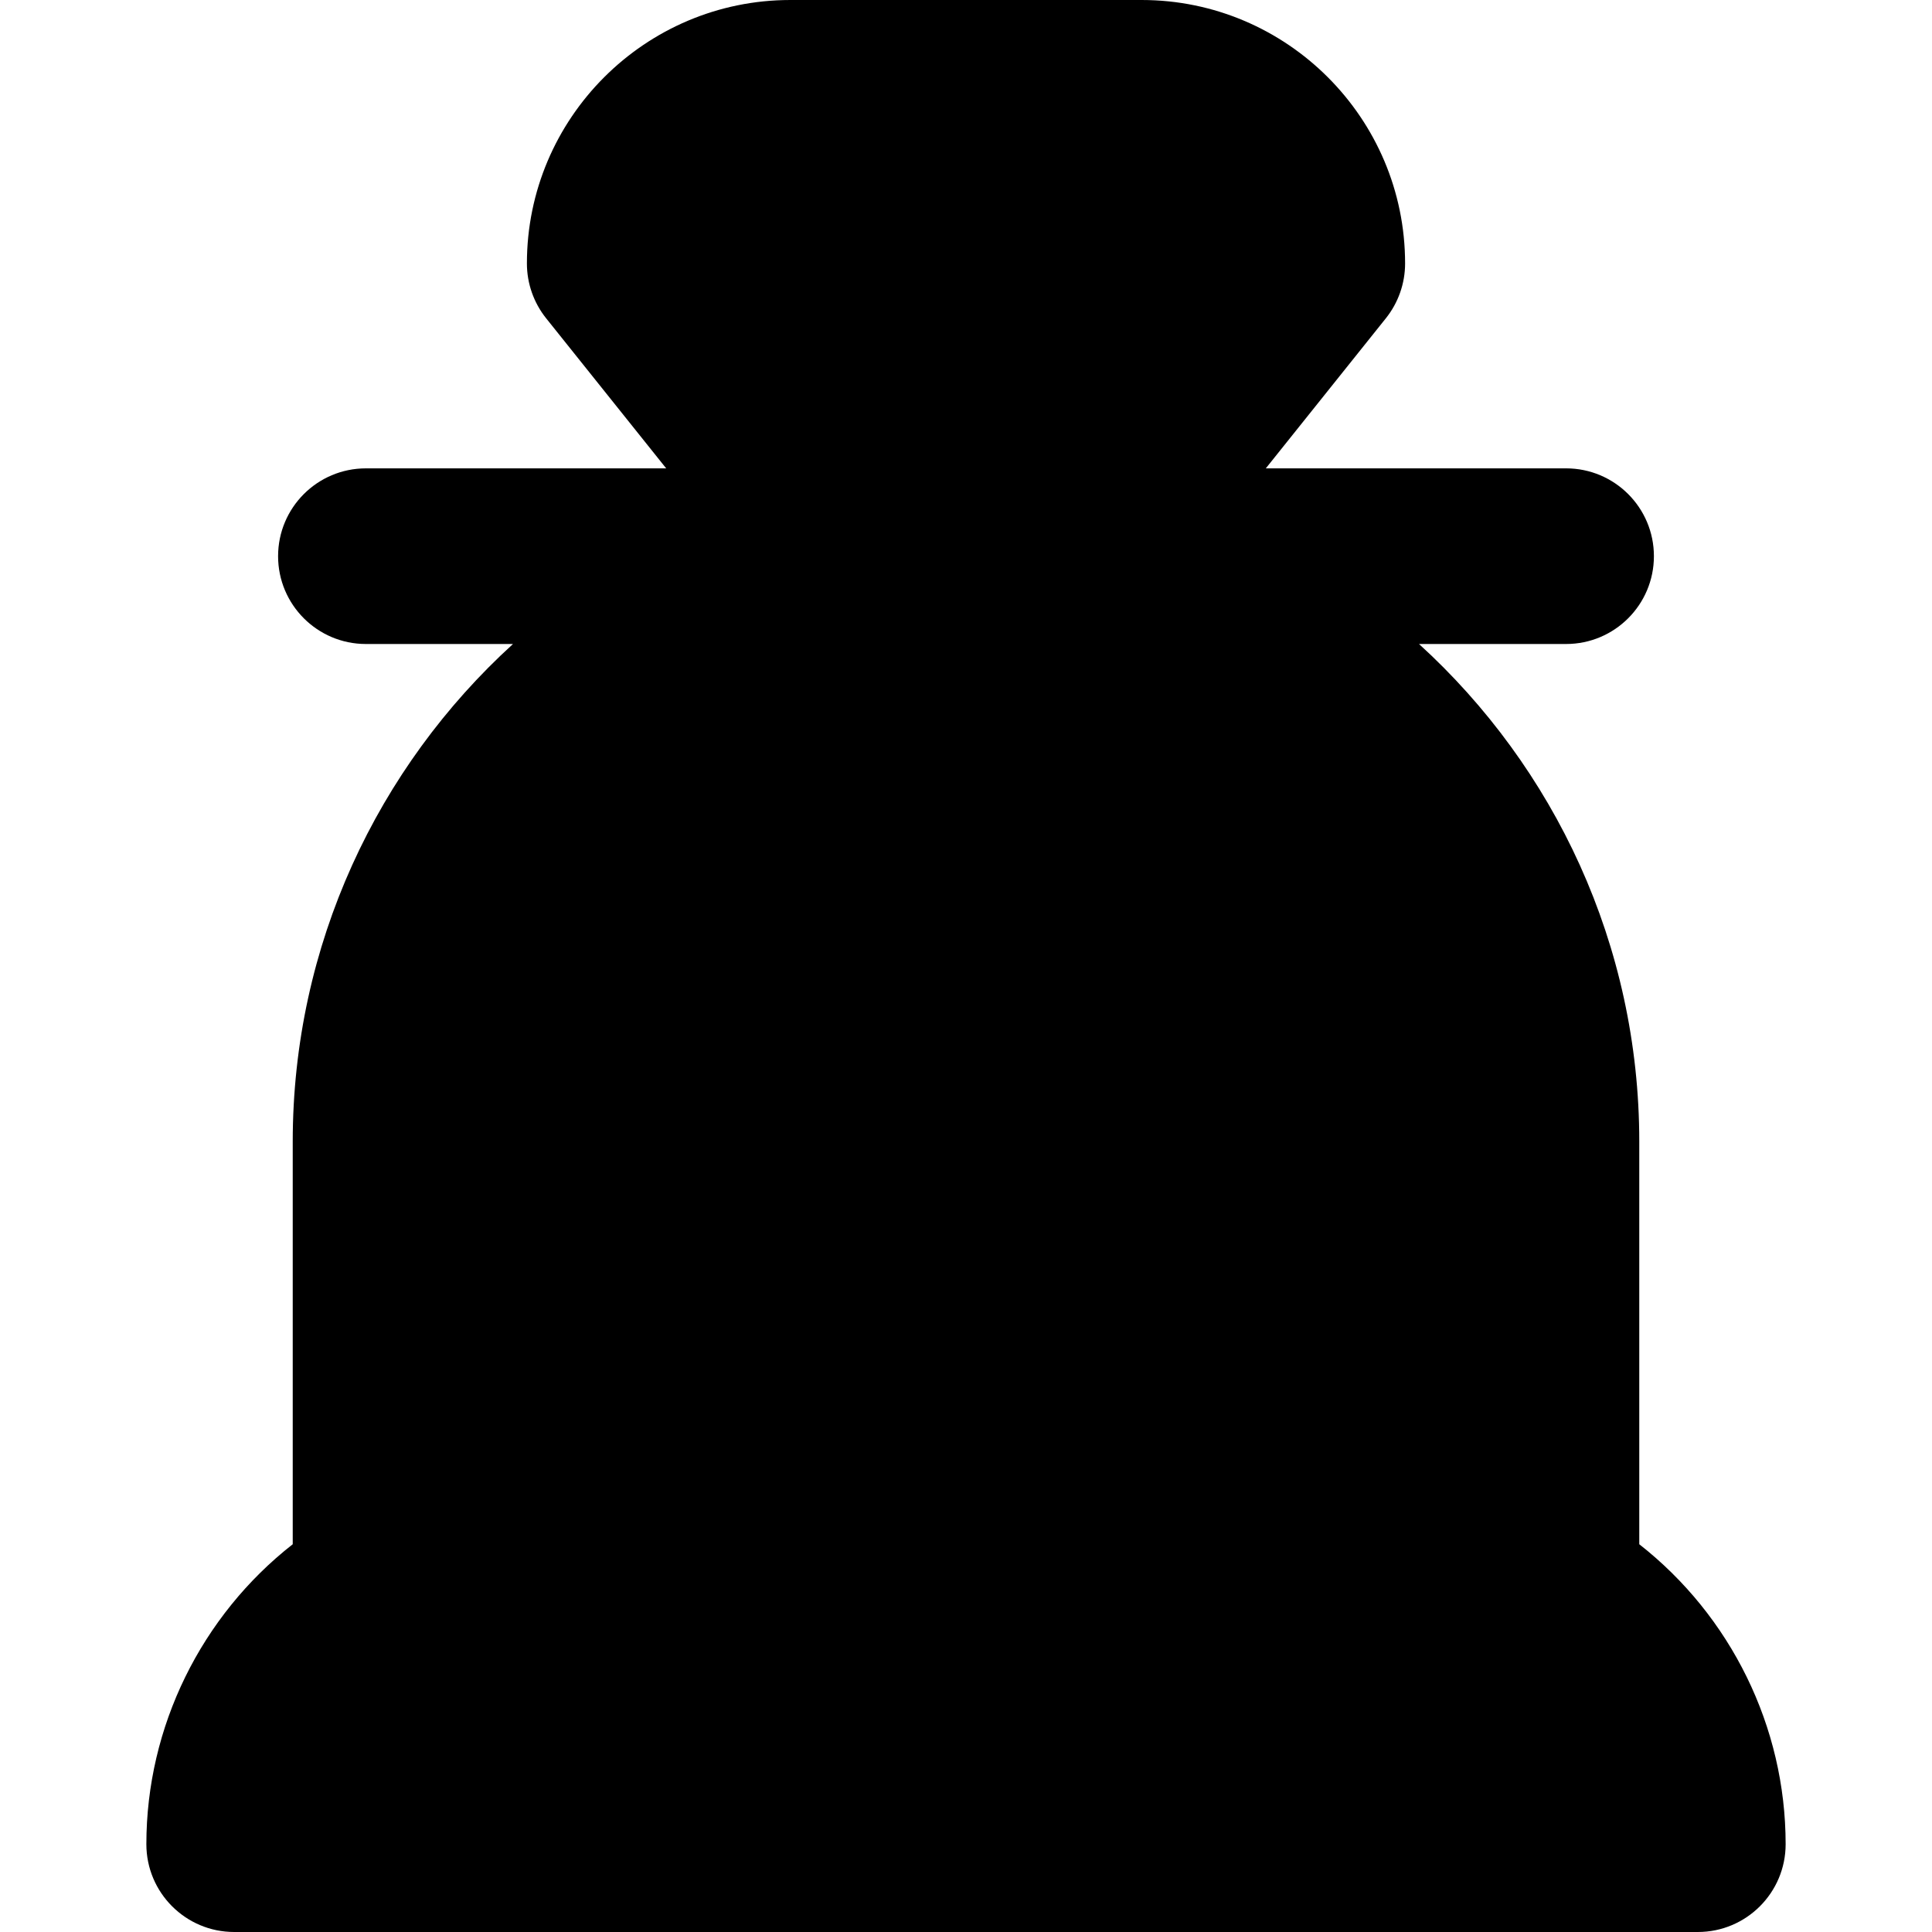
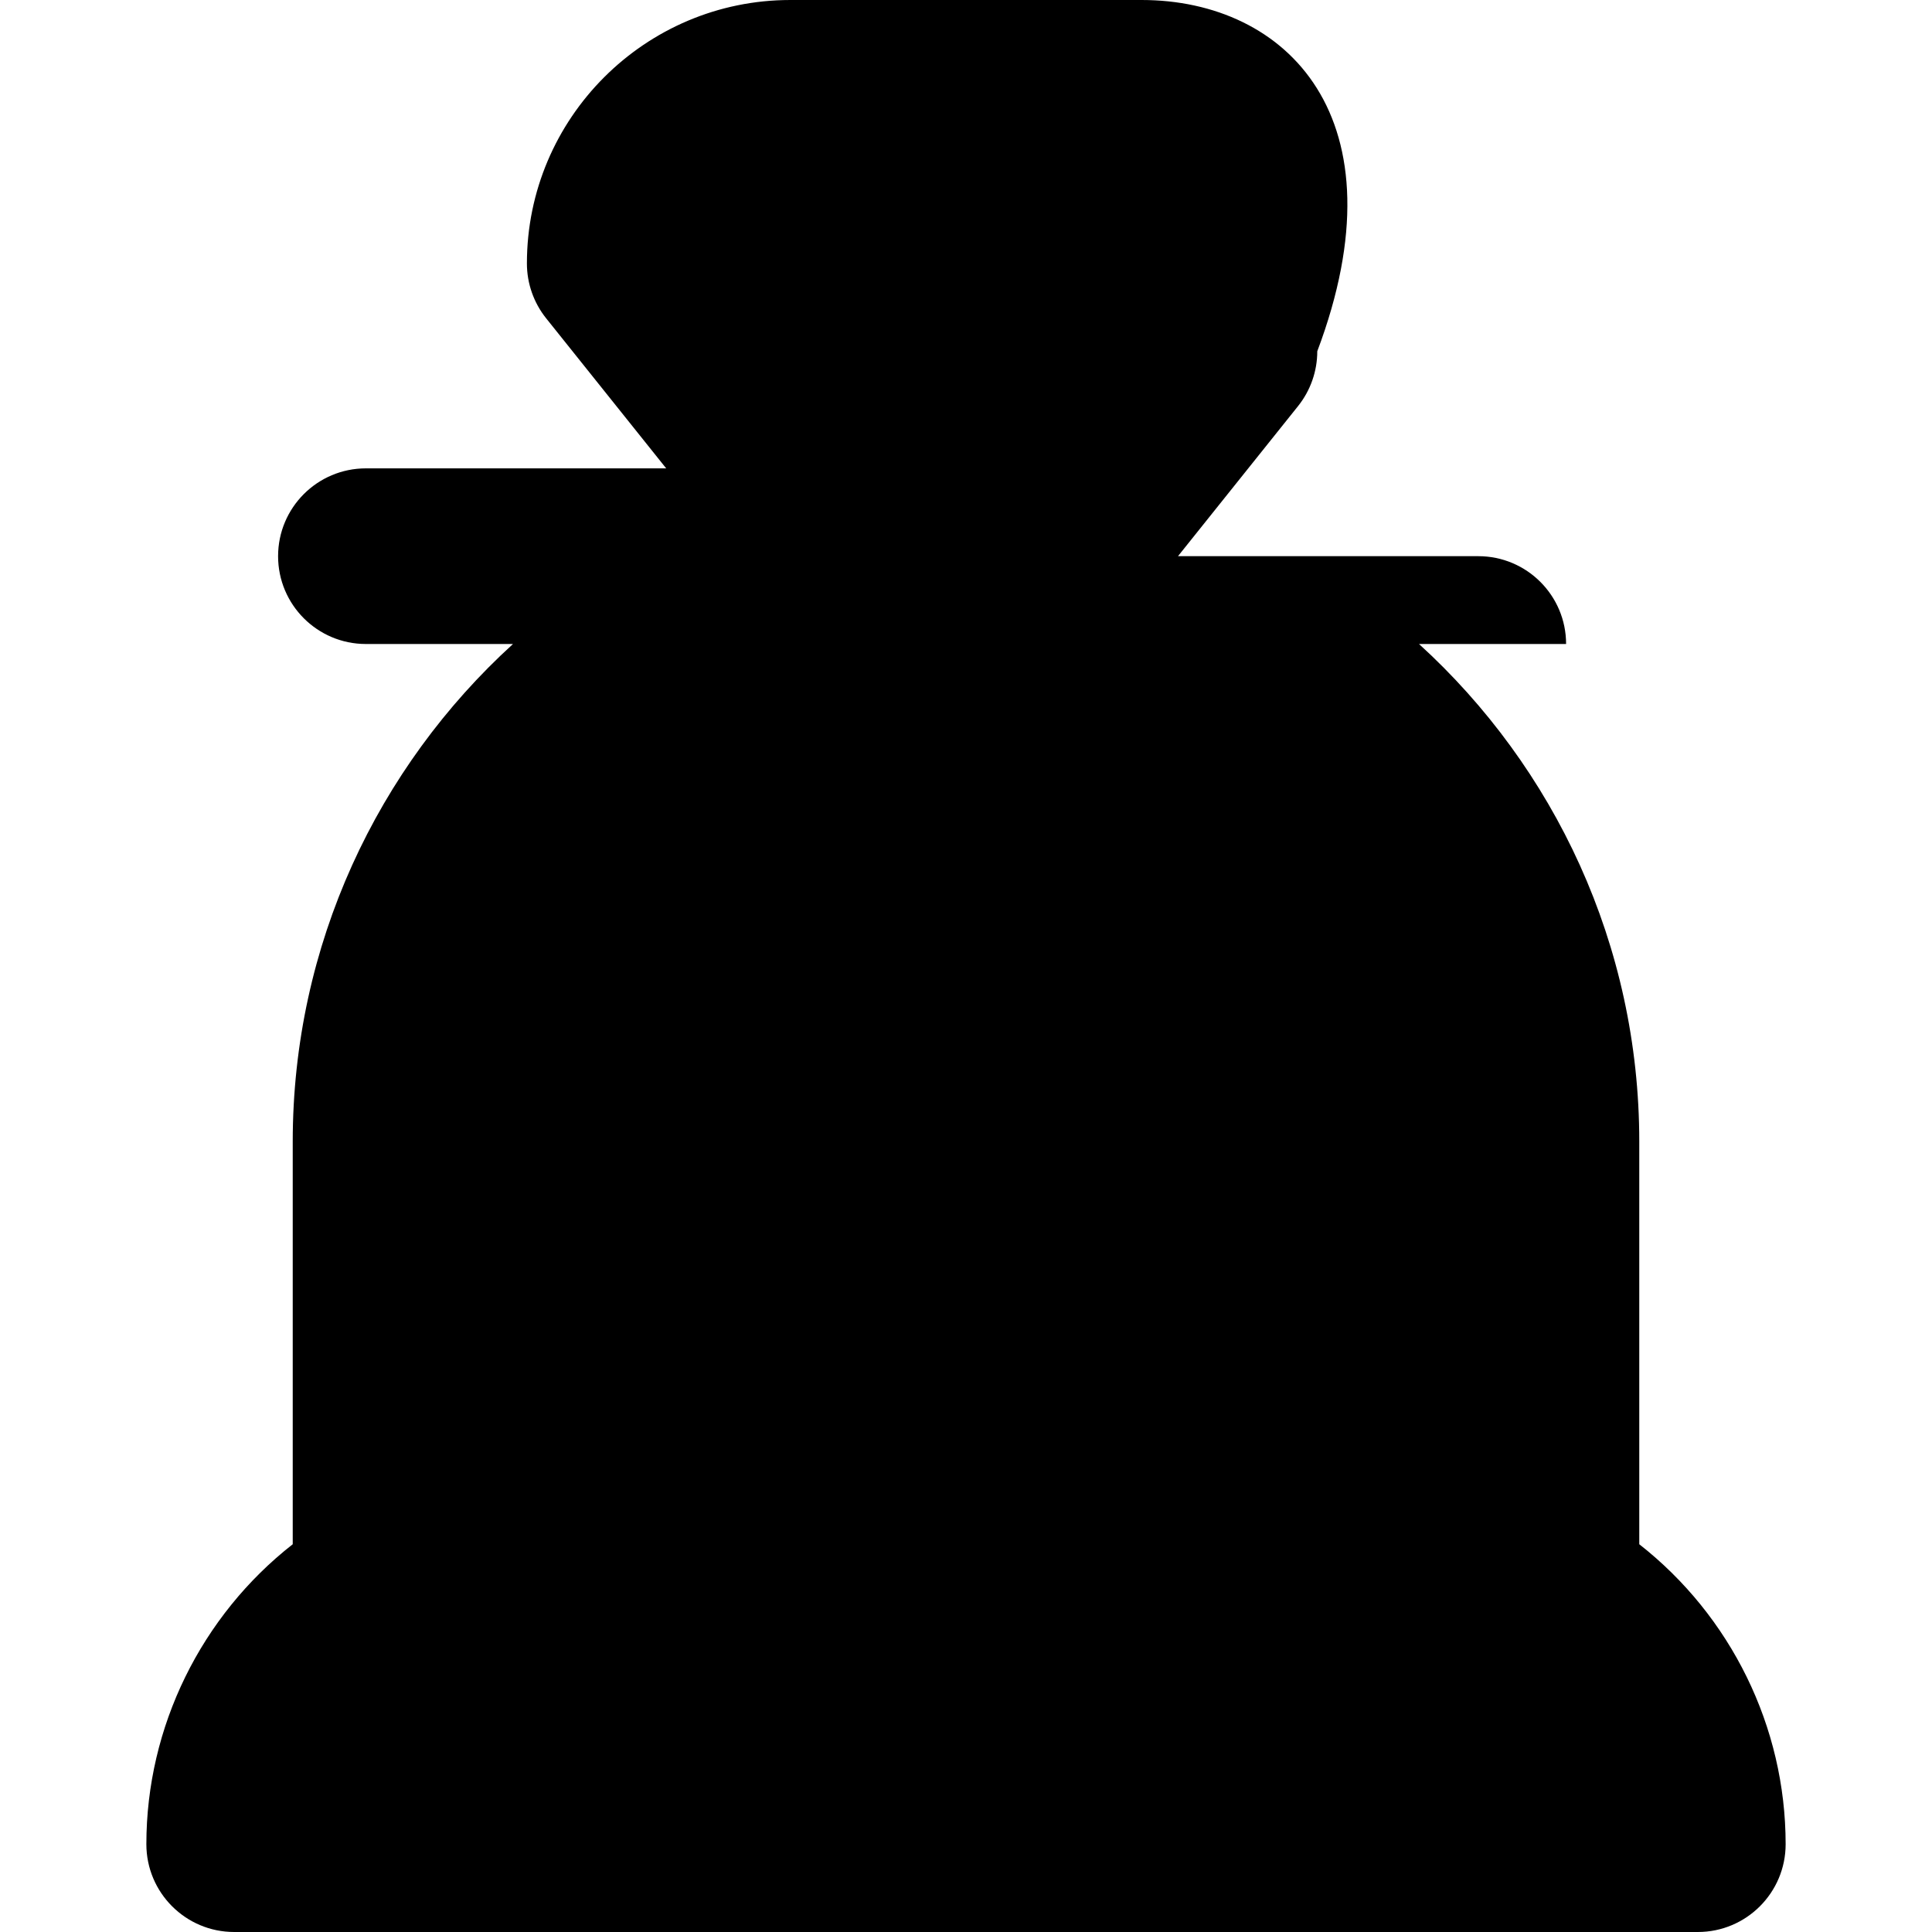
<svg xmlns="http://www.w3.org/2000/svg" version="1.1" id="Layer_1" x="0px" y="0px" viewBox="0 0 512 512" style="enable-background:new 0 0 512 512;" xml:space="preserve">
  <g>
    <g>
-       <path d="M434.424,409.24V302.545c0-52.195-22.53-99.222-58.37-131.879h38.976c12.853,0,23.273-10.42,23.273-23.273    c0-12.853-10.42-23.273-23.273-23.273h-79.577l31.811-39.765c3.302-4.127,5.1-9.255,5.1-14.538C372.364,31.32,341.043,0,302.545,0    h-93.091c-38.499,0-69.818,31.32-69.818,69.818c0,5.283,1.798,10.411,5.1,14.538l31.811,39.765H96.97    c-12.853,0-23.273,10.42-23.273,23.273c0,12.853,10.42,23.273,23.273,23.273h38.976c-35.842,32.656-58.37,79.684-58.37,131.879    V409.24c-24.211,18.96-38.788,48.31-38.788,79.487c0,12.851,10.42,23.273,23.273,23.273h387.879    c12.853,0,23.273-10.422,23.273-23.273C473.212,457.55,458.634,428.2,434.424,409.24z" />
+       <path d="M434.424,409.24V302.545c0-52.195-22.53-99.222-58.37-131.879h38.976c0-12.853-10.42-23.273-23.273-23.273h-79.577l31.811-39.765c3.302-4.127,5.1-9.255,5.1-14.538C372.364,31.32,341.043,0,302.545,0    h-93.091c-38.499,0-69.818,31.32-69.818,69.818c0,5.283,1.798,10.411,5.1,14.538l31.811,39.765H96.97    c-12.853,0-23.273,10.42-23.273,23.273c0,12.853,10.42,23.273,23.273,23.273h38.976c-35.842,32.656-58.37,79.684-58.37,131.879    V409.24c-24.211,18.96-38.788,48.31-38.788,79.487c0,12.851,10.42,23.273,23.273,23.273h387.879    c12.853,0,23.273-10.422,23.273-23.273C473.212,457.55,458.634,428.2,434.424,409.24z" />
    </g>
  </g>
  <g>
</g>
  <g>
</g>
  <g>
</g>
  <g>
</g>
  <g>
</g>
  <g>
</g>
  <g>
</g>
  <g>
</g>
  <g>
</g>
  <g>
</g>
  <g>
</g>
  <g>
</g>
  <g>
</g>
  <g>
</g>
  <g>
</g>
</svg>